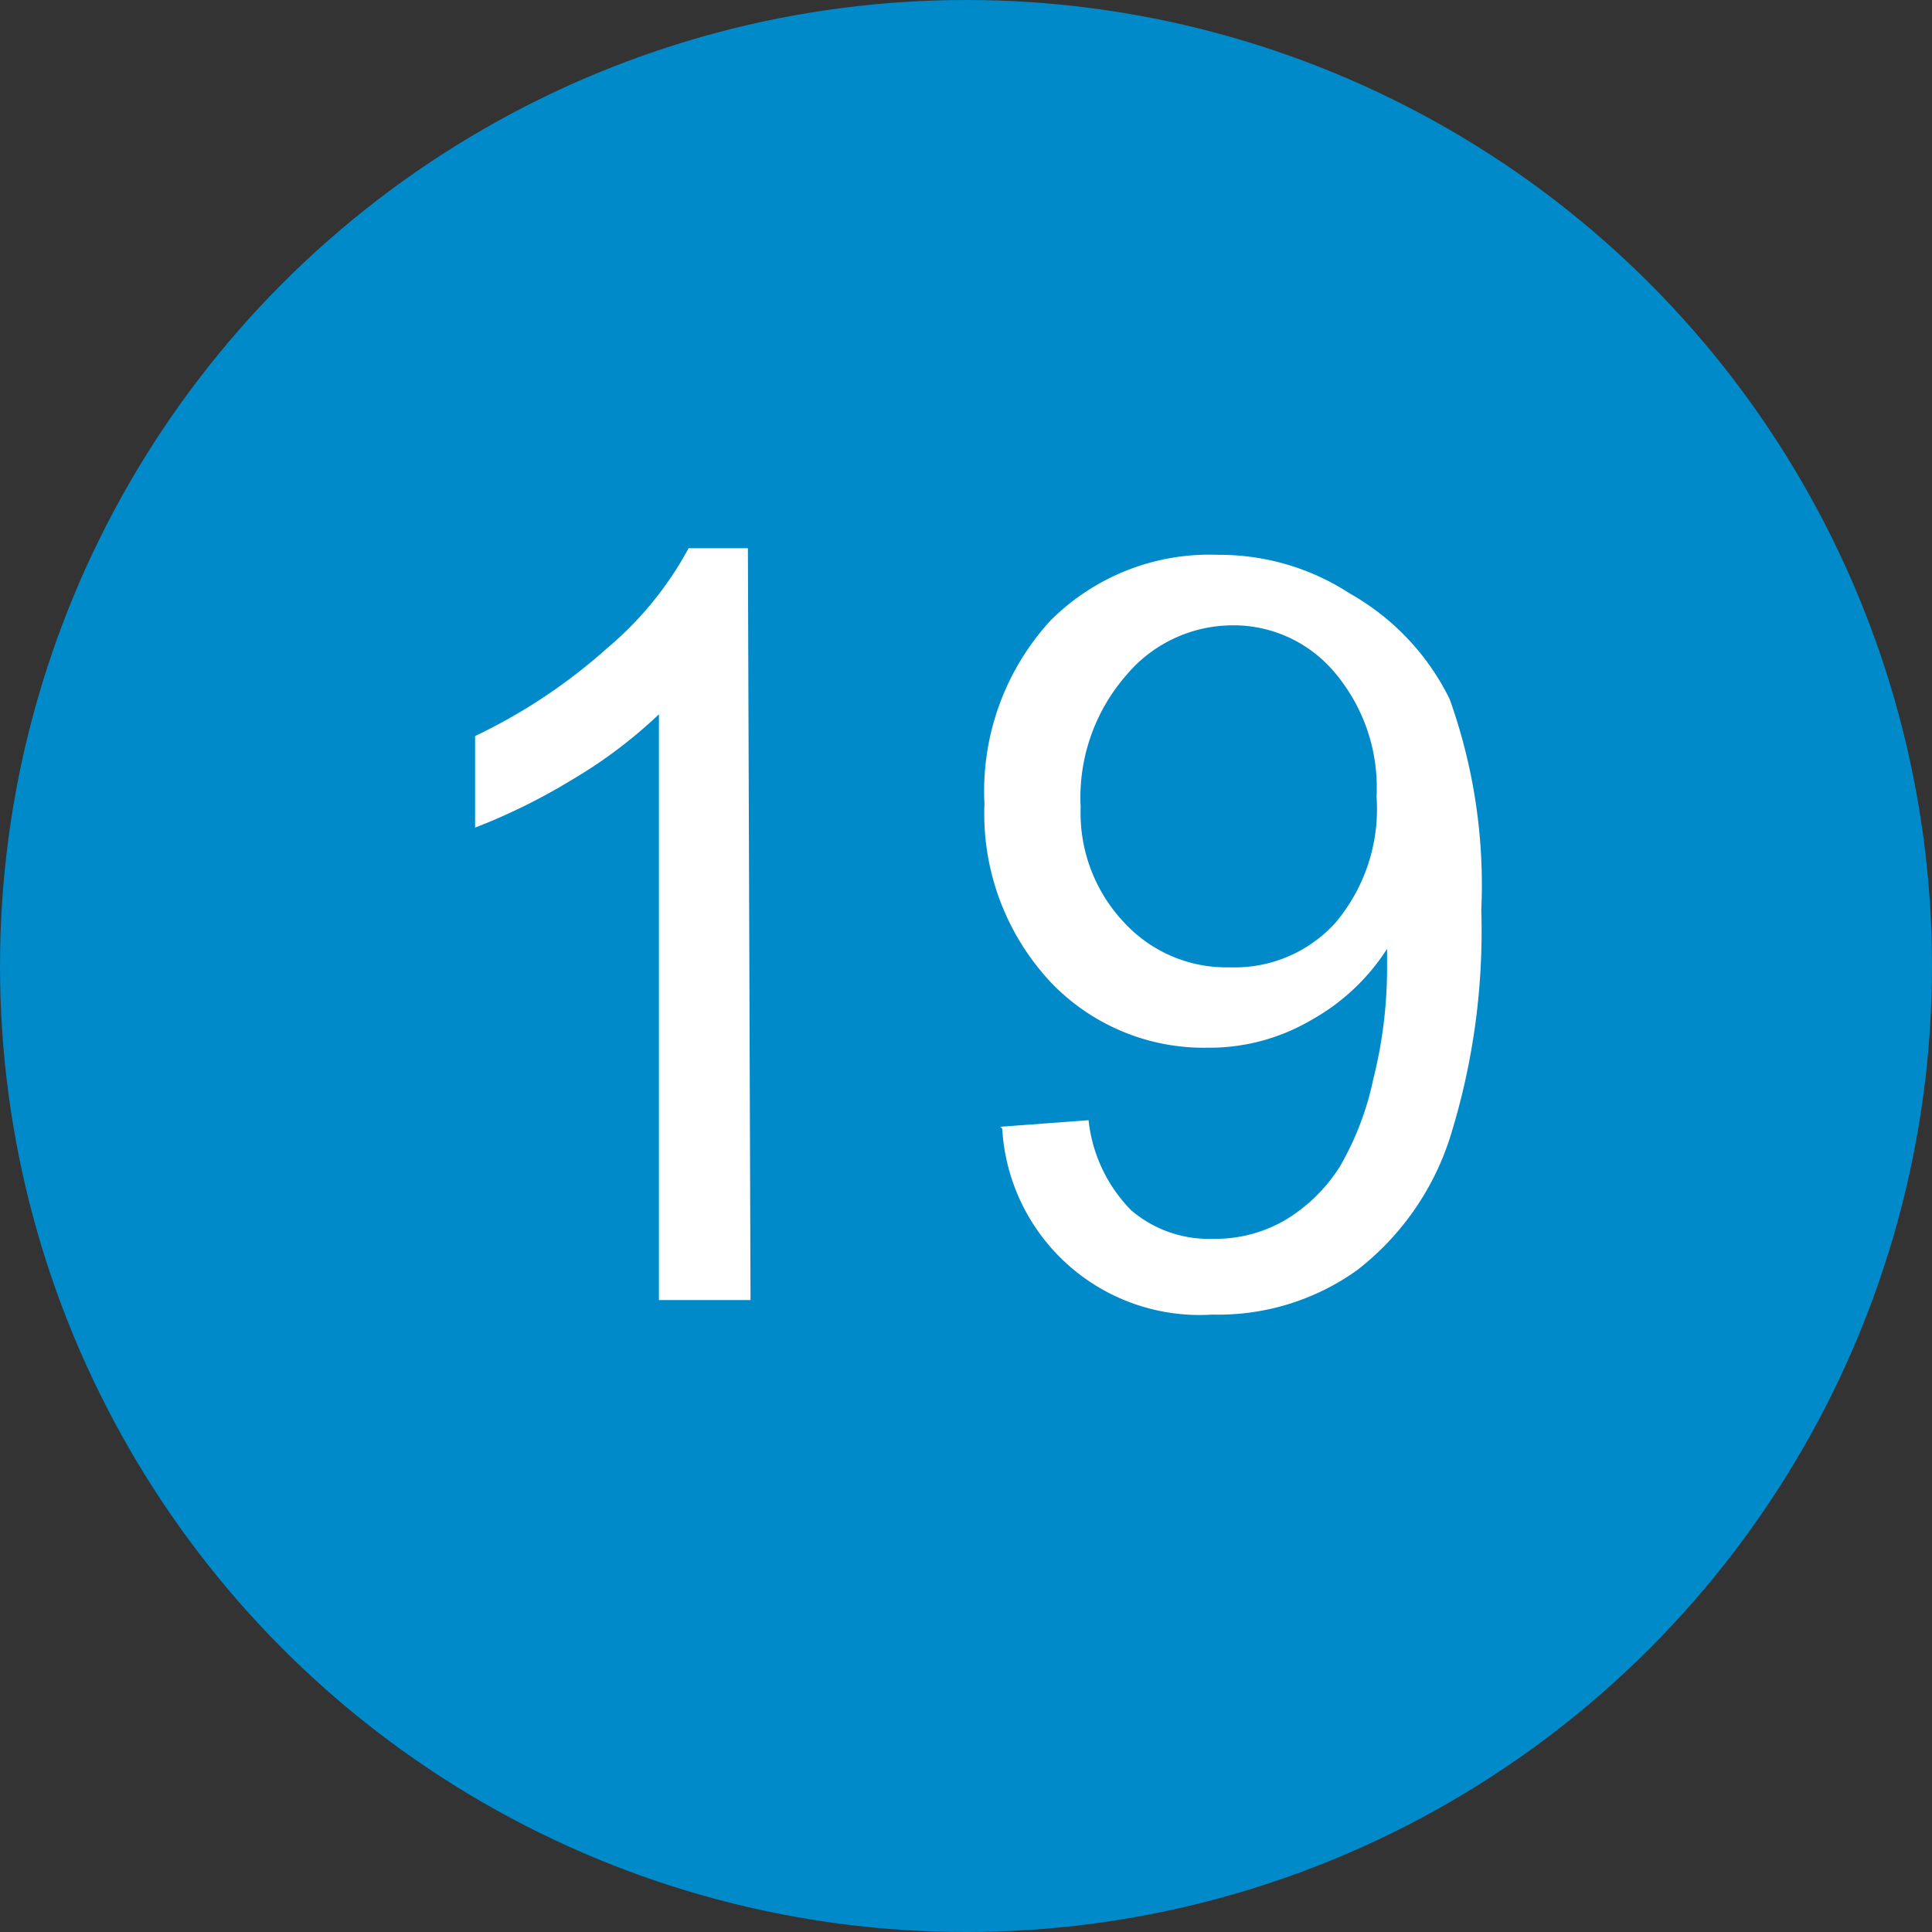
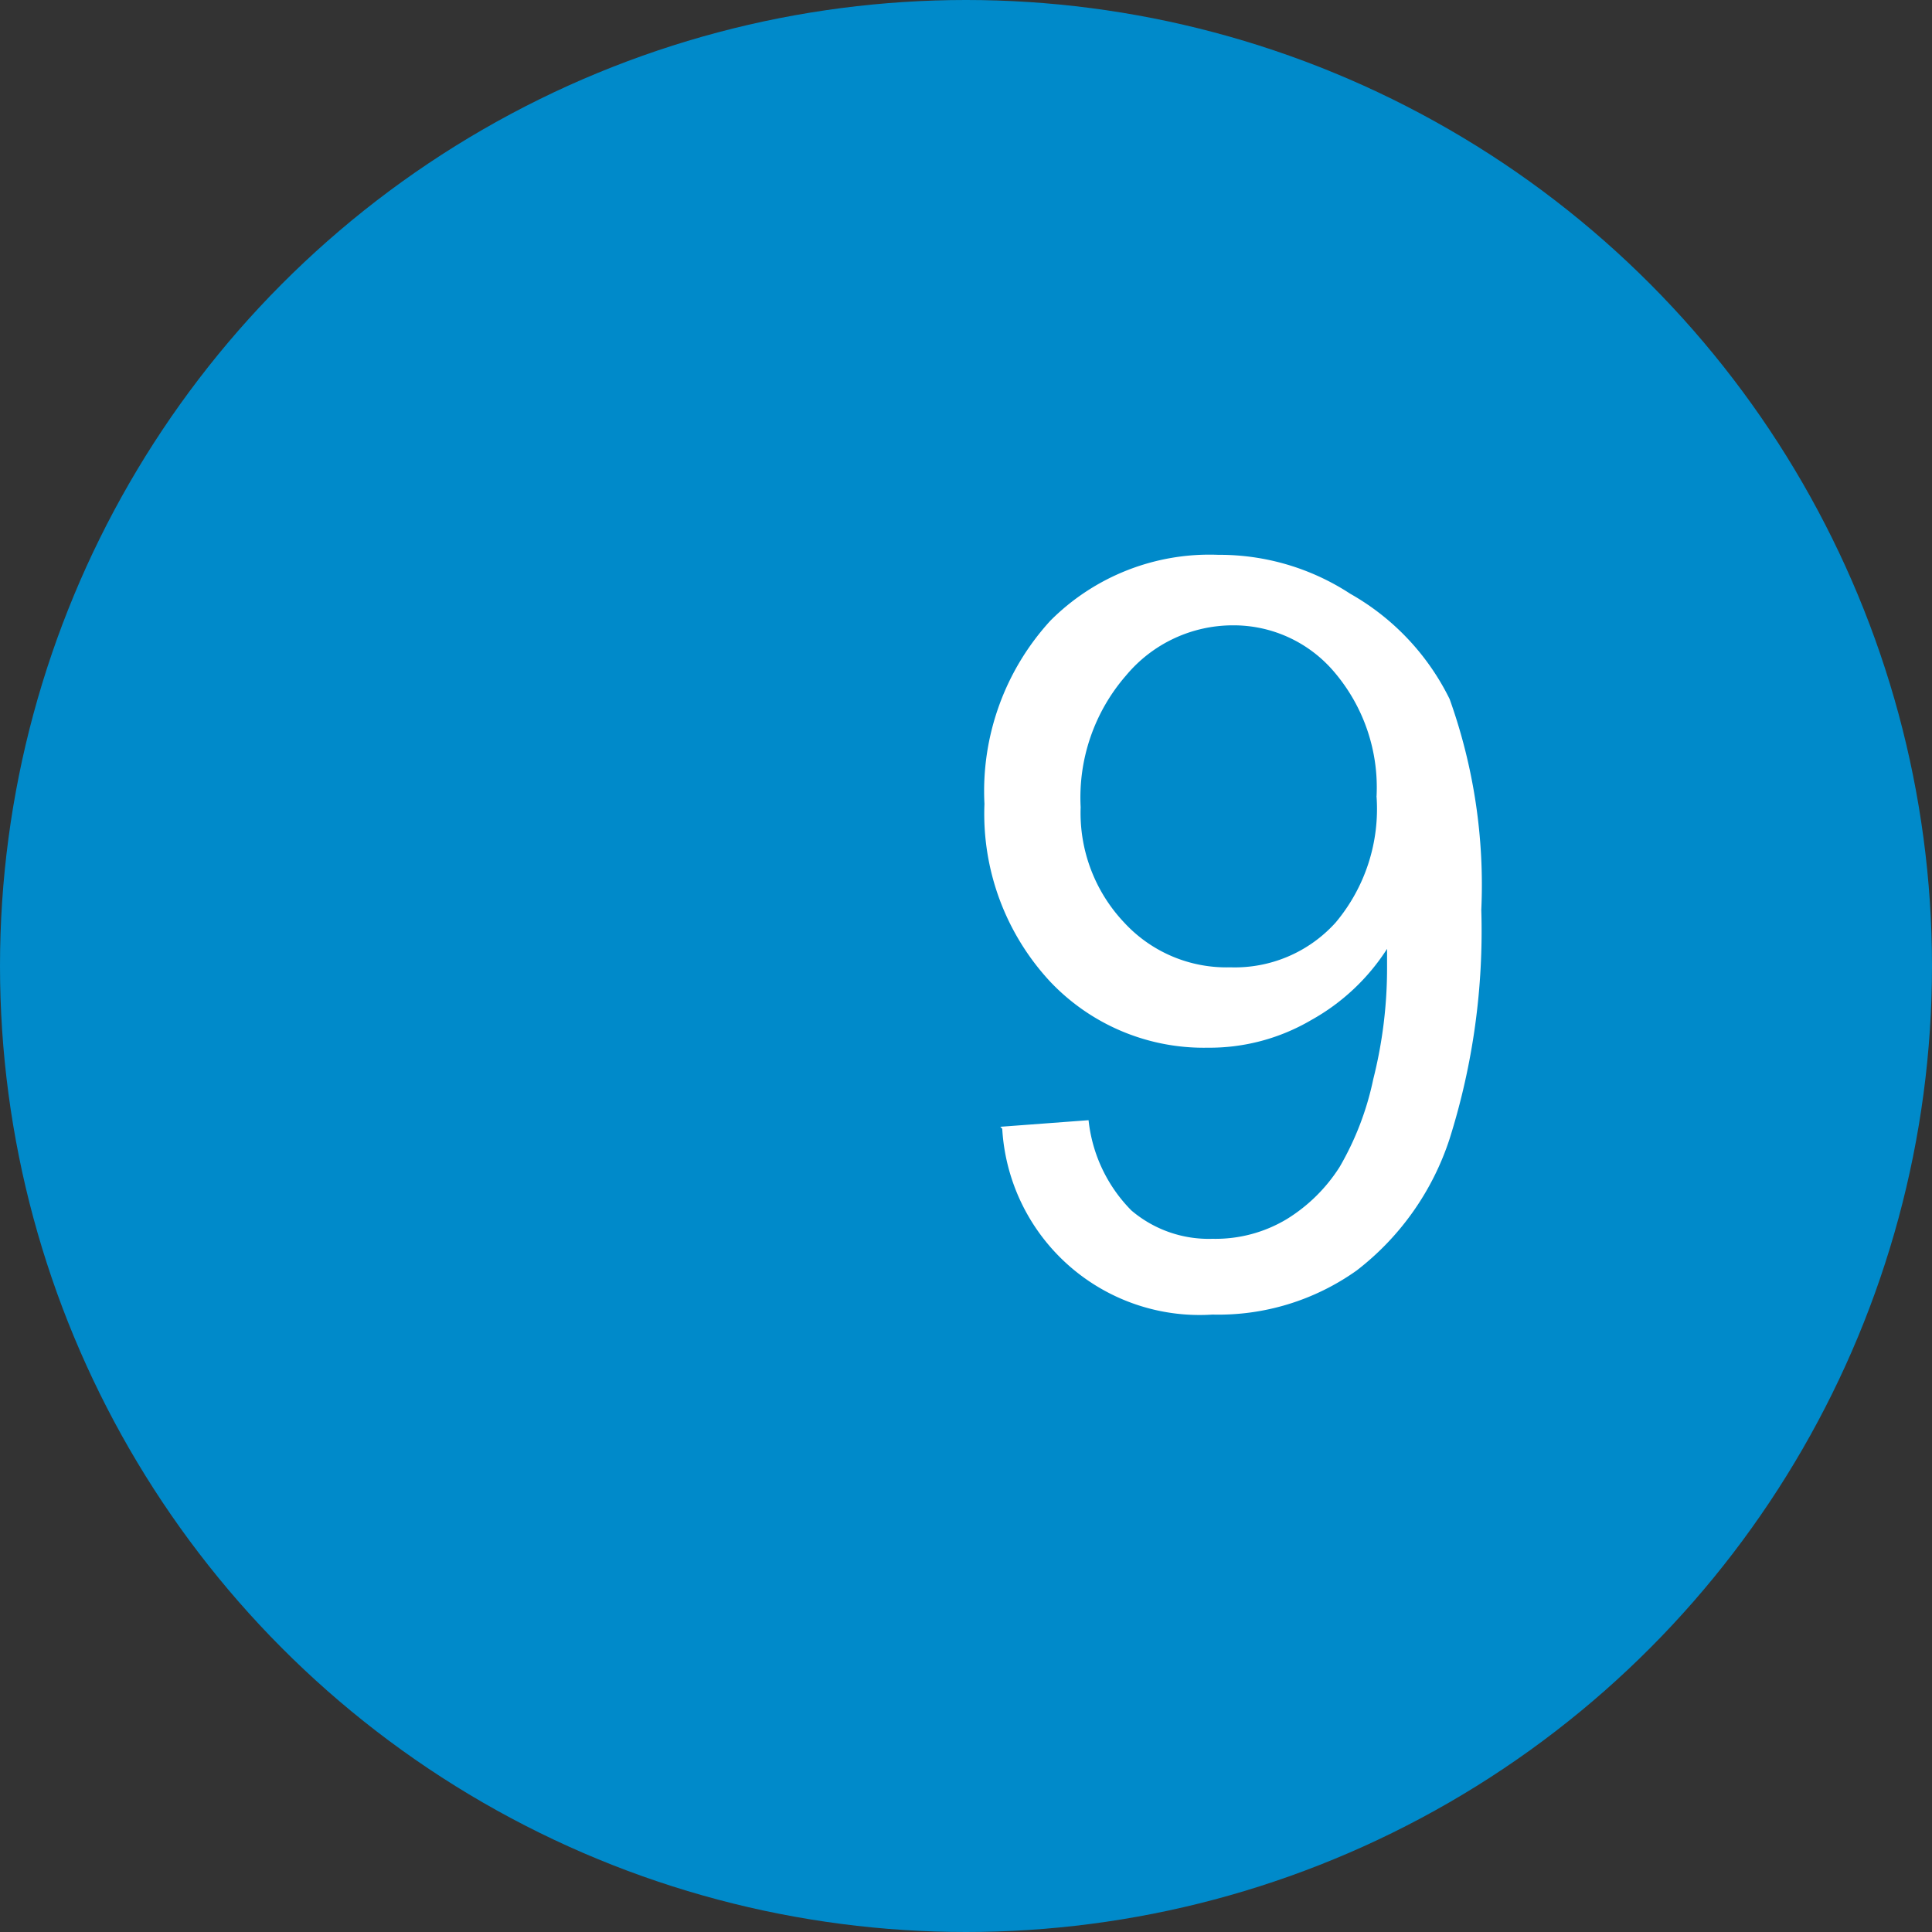
<svg xmlns="http://www.w3.org/2000/svg" width="29.32" height="29.32" viewBox="0 0 29.32 29.32">
  <rect x="0" y="0" width="29.32" height="29.32" fill="#333333" stroke="none" />
  <defs>
    <style>.cls-1{fill:#008aca;}.cls-2{fill:#fff;}</style>
  </defs>
  <g id="レイヤー_2" data-name="レイヤー 2">
    <g id="レイヤー_1-2" data-name="レイヤー 1">
      <circle class="cls-1" cx="14.66" cy="14.66" r="14.66" />
-       <path class="cls-2" d="M11.39,19.73H10V10.84a7.28,7.28,0,0,1-1.33,1,9.27,9.27,0,0,1-1.46.72V11.17a8.45,8.45,0,0,0,2-1.33,5.21,5.21,0,0,0,1.24-1.52h.9Z" />
      <path class="cls-2" d="M15.18,17.1,16.52,17a2.29,2.29,0,0,0,.65,1.37,1.81,1.81,0,0,0,1.23.43,2.1,2.1,0,0,0,1.13-.3,2.51,2.51,0,0,0,.8-.79,4.45,4.45,0,0,0,.51-1.33,6.88,6.88,0,0,0,.21-1.7v-.28a3.23,3.23,0,0,1-1.15,1.08,3.05,3.05,0,0,1-1.57.42,3.21,3.21,0,0,1-2.39-1,3.74,3.74,0,0,1-1-2.7,3.83,3.83,0,0,1,1-2.78,3.41,3.41,0,0,1,2.55-1,3.62,3.62,0,0,1,2,.59A3.72,3.72,0,0,1,22,10.61a8.37,8.37,0,0,1,.48,3.2A10.47,10.47,0,0,1,22,17.28a4.14,4.14,0,0,1-1.41,2,3.62,3.62,0,0,1-2.19.67,3,3,0,0,1-3.19-2.82Zm5.71-5a2.7,2.7,0,0,0-.64-1.9,2,2,0,0,0-1.54-.71,2.11,2.11,0,0,0-1.62.76,2.82,2.82,0,0,0-.69,2A2.42,2.42,0,0,0,17.06,14a2.11,2.11,0,0,0,1.61.68,2.06,2.06,0,0,0,1.6-.68A2.68,2.68,0,0,0,20.89,12.08Z" />
    </g>
  </g>
</svg>